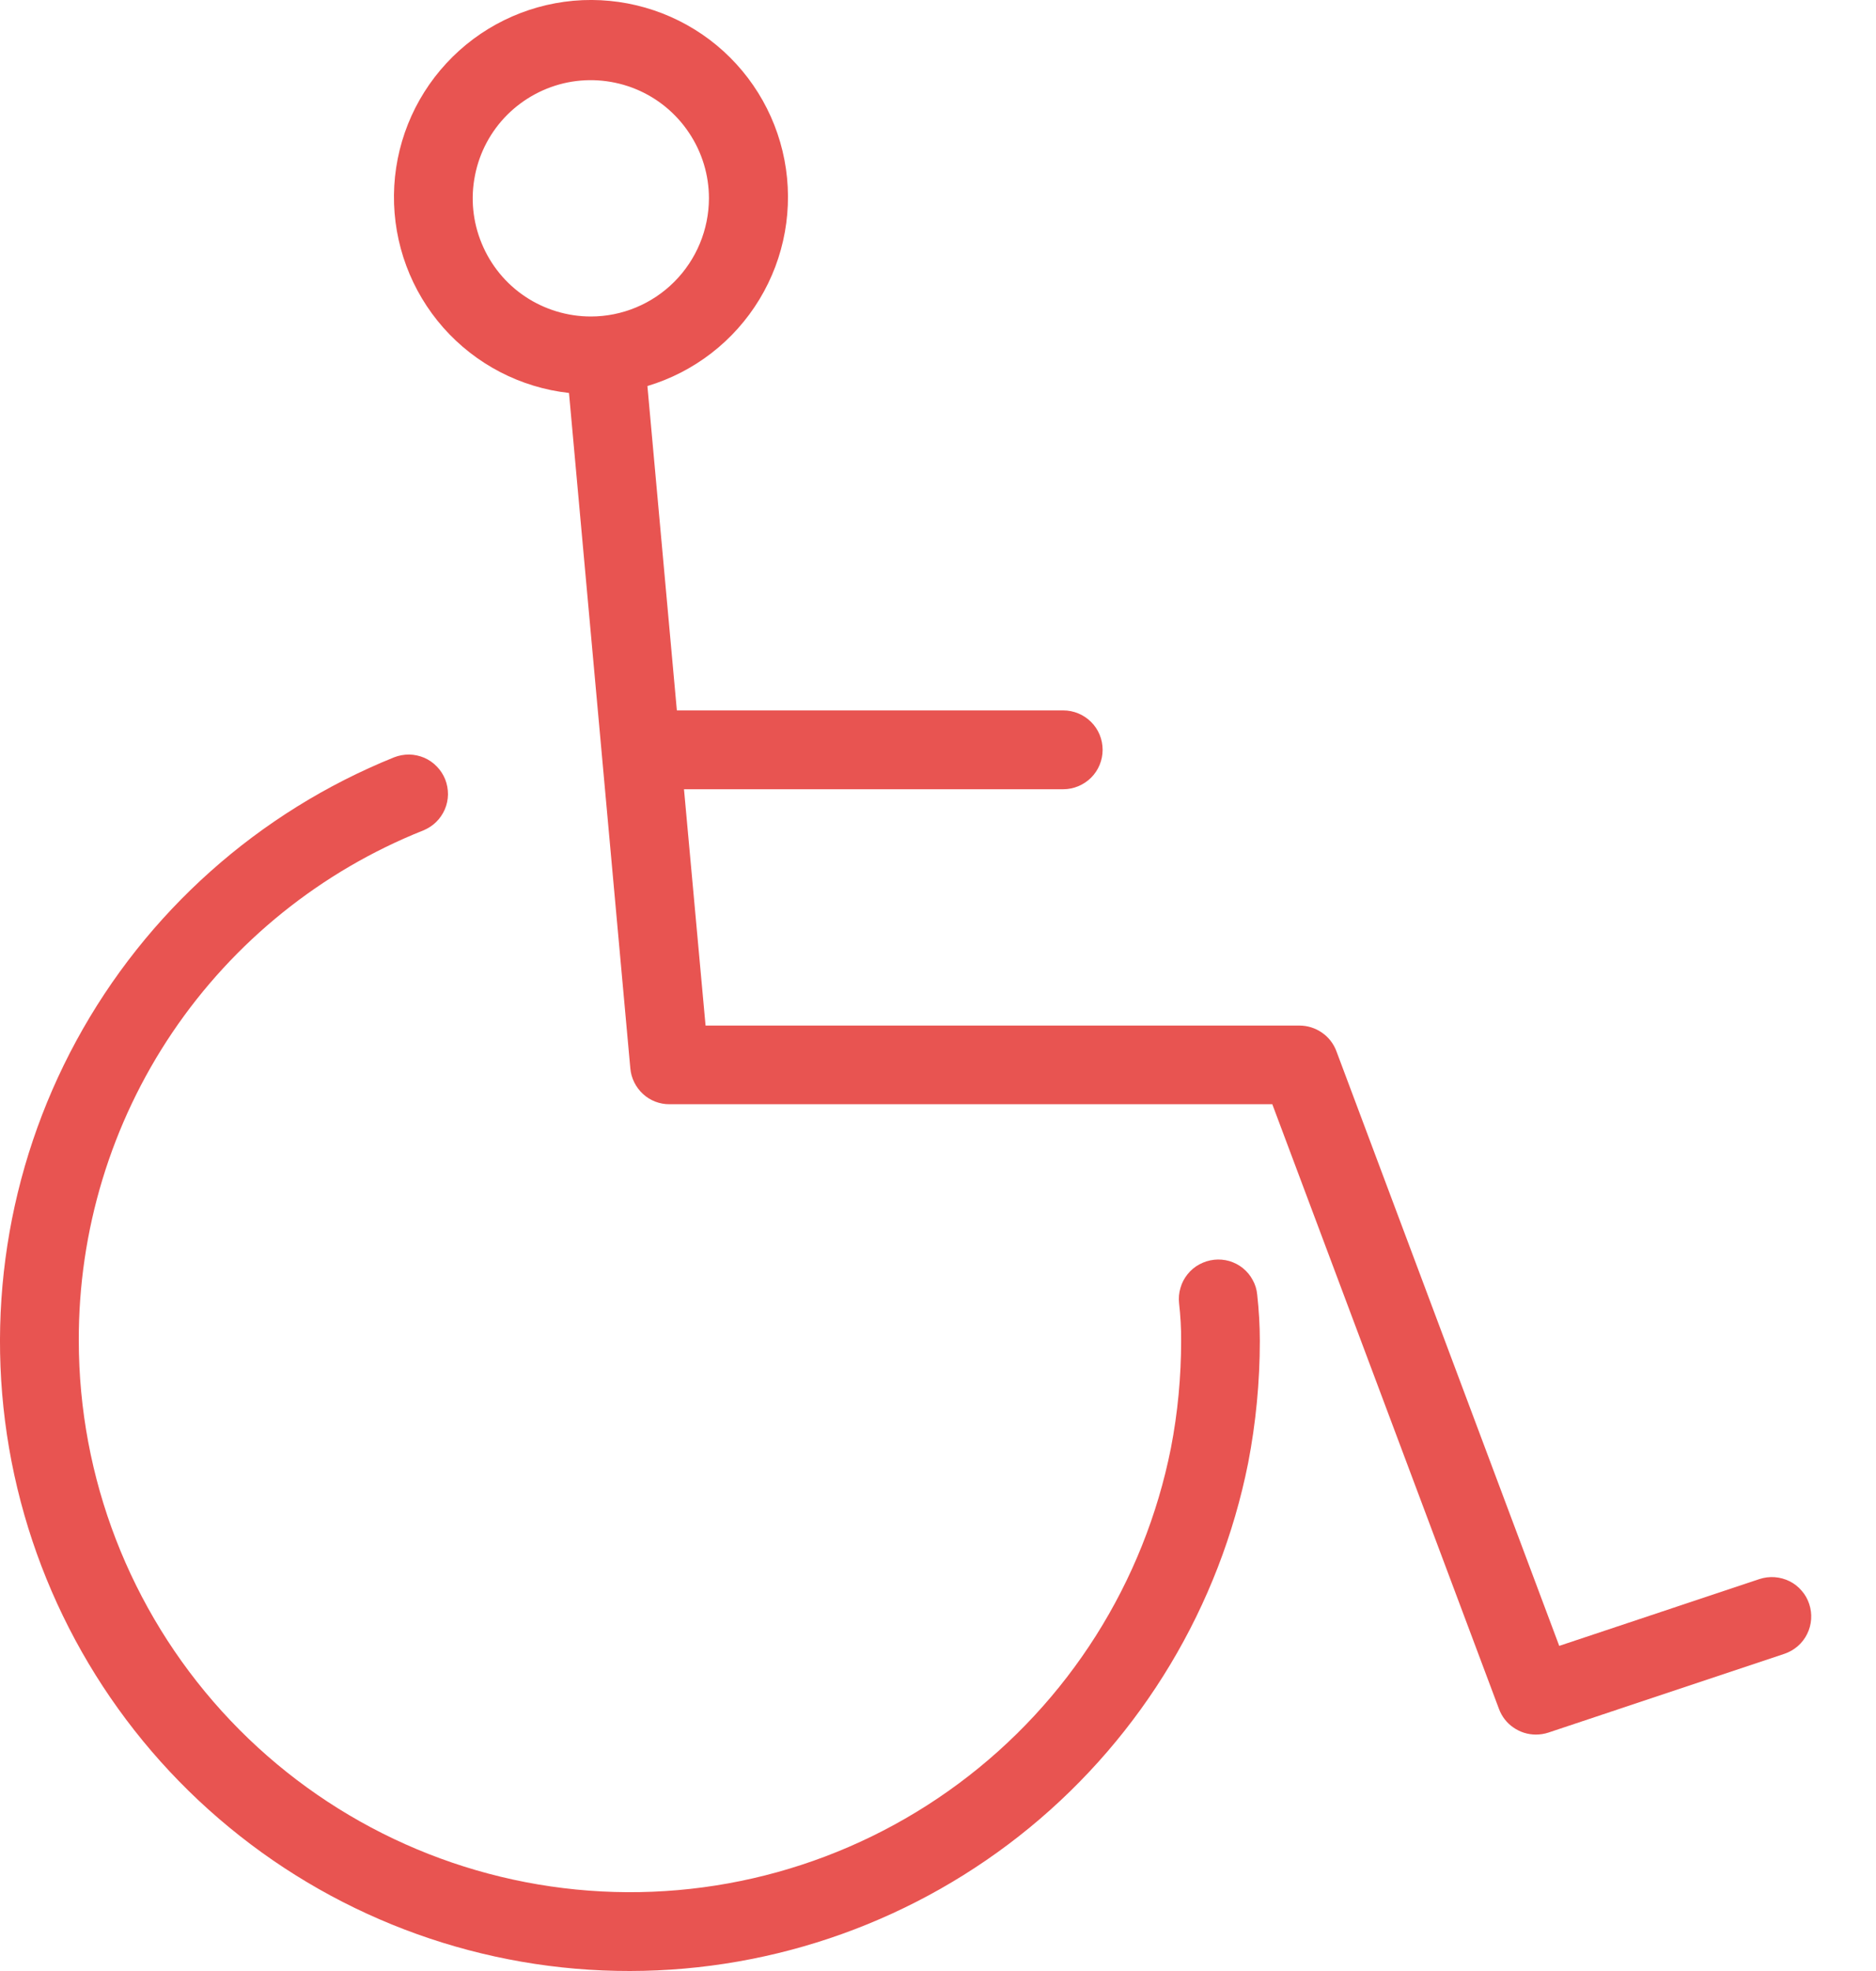
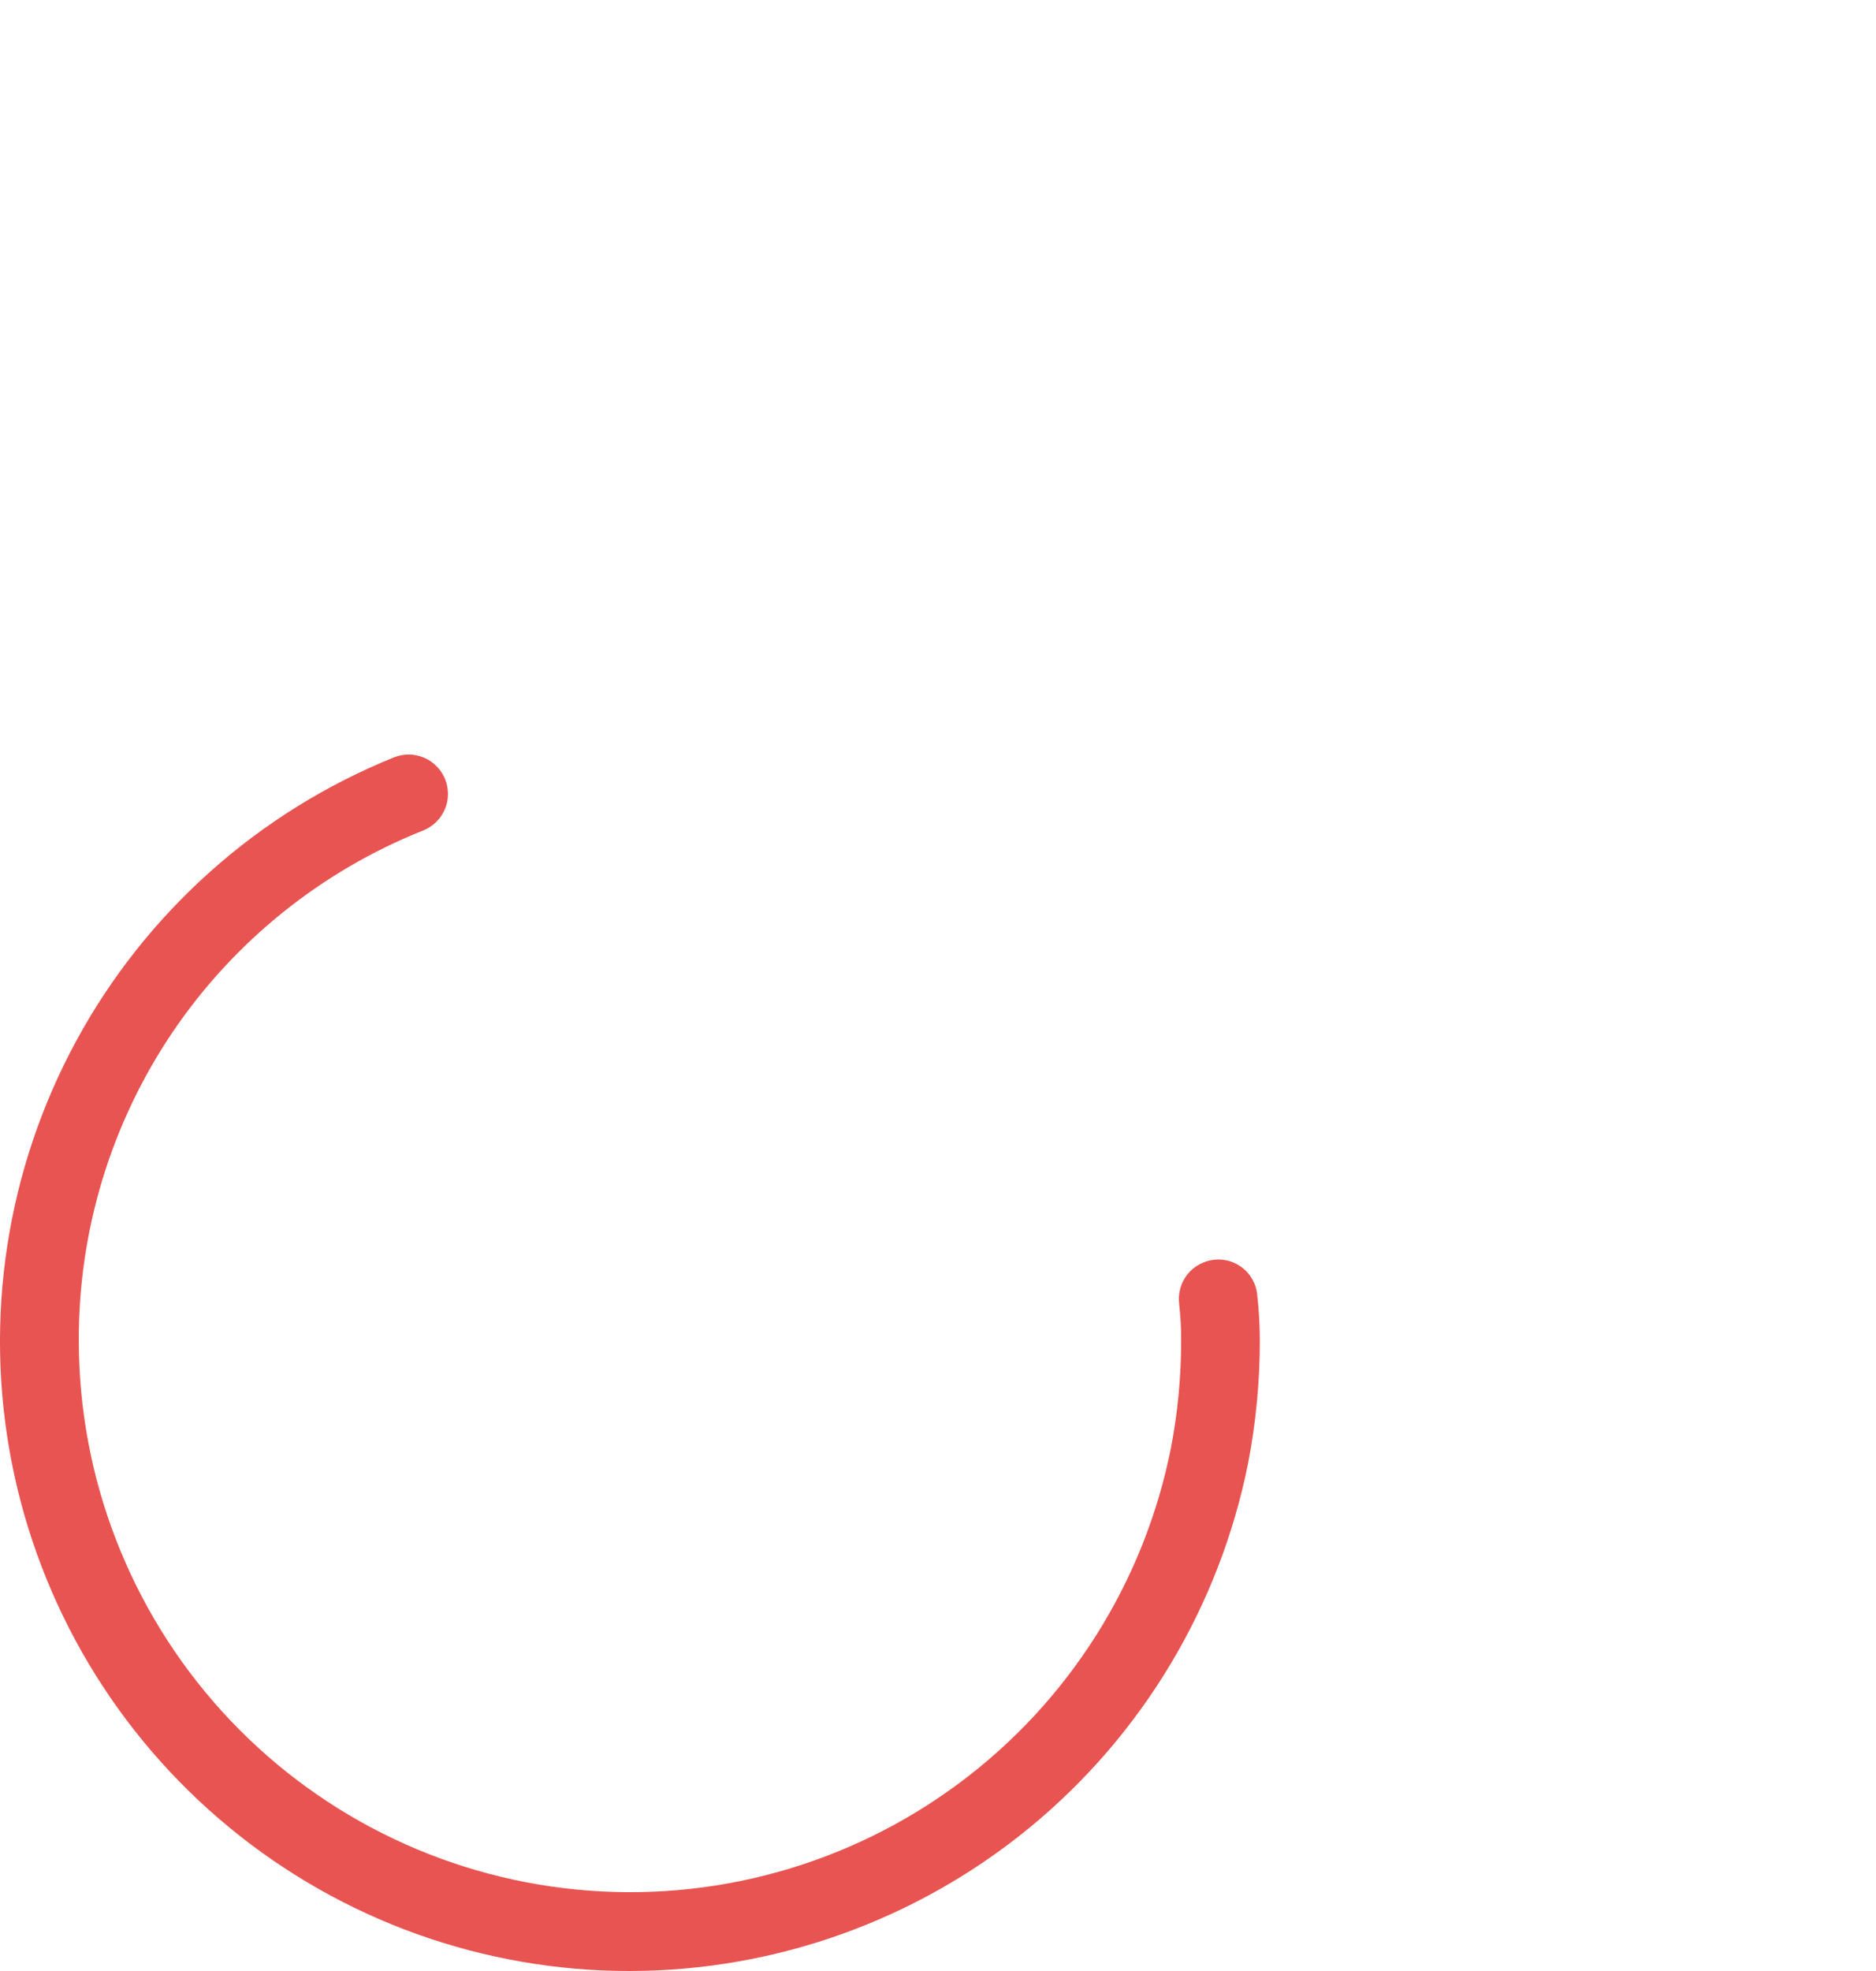
<svg xmlns="http://www.w3.org/2000/svg" width="20" height="21" viewBox="0 0 20 21" fill="none">
  <path d="M12.944 13.422C12.889 13.428 12.835 13.445 12.787 13.471C12.738 13.497 12.695 13.533 12.661 13.576C12.626 13.619 12.6 13.668 12.585 13.722C12.569 13.774 12.564 13.83 12.57 13.885C12.585 14.018 12.593 14.151 12.592 14.285C12.592 14.669 12.556 15.052 12.483 15.429C12.198 16.86 11.392 18.134 10.22 19.003C9.048 19.872 7.595 20.275 6.143 20.132C4.691 19.989 3.344 19.312 2.364 18.231C1.384 17.15 0.841 15.744 0.84 14.285C0.836 13.115 1.183 11.97 1.838 11C2.493 10.031 3.425 9.281 4.512 8.848C4.563 8.827 4.61 8.797 4.649 8.759C4.689 8.72 4.72 8.674 4.742 8.624C4.764 8.573 4.775 8.519 4.776 8.464C4.776 8.409 4.766 8.354 4.746 8.303C4.725 8.252 4.695 8.205 4.656 8.166C4.618 8.126 4.572 8.095 4.522 8.073C4.471 8.052 4.417 8.04 4.362 8.039C4.306 8.039 4.252 8.049 4.201 8.069C2.756 8.652 1.558 9.719 0.814 11.088C0.07 12.457 -0.174 14.043 0.123 15.572C0.421 17.102 1.241 18.48 2.444 19.47C3.647 20.461 5.157 21.002 6.716 21C8.27 20.998 9.775 20.458 10.977 19.472C12.178 18.486 13.001 17.114 13.306 15.59C13.389 15.16 13.431 14.723 13.431 14.285C13.431 14.121 13.421 13.957 13.403 13.794C13.398 13.739 13.382 13.686 13.355 13.638C13.329 13.589 13.294 13.547 13.251 13.512C13.208 13.477 13.159 13.452 13.106 13.436C13.054 13.421 12.998 13.416 12.944 13.422Z" fill="#E85451" />
-   <path d="M19.288 17.09C19.271 17.038 19.244 16.989 19.207 16.948C19.172 16.906 19.128 16.872 19.078 16.847C19.029 16.823 18.975 16.808 18.92 16.804C18.865 16.8 18.81 16.807 18.758 16.824L16.623 17.536L14.247 11.199C14.217 11.119 14.163 11.05 14.093 11.002C14.022 10.953 13.939 10.927 13.854 10.927H7.522L7.292 8.409H11.335C11.446 8.409 11.553 8.364 11.632 8.286C11.711 8.207 11.755 8.1 11.755 7.989C11.755 7.877 11.711 7.77 11.632 7.692C11.553 7.613 11.446 7.569 11.335 7.569H7.216L6.902 4.113C7.4 3.964 7.826 3.635 8.096 3.19C8.366 2.745 8.461 2.215 8.363 1.704C8.265 1.193 7.98 0.736 7.565 0.423C7.149 0.11 6.632 -0.038 6.113 0.008C5.595 0.055 5.112 0.292 4.759 0.674C4.405 1.056 4.206 1.556 4.2 2.076C4.194 2.597 4.382 3.101 4.726 3.491C5.071 3.881 5.548 4.129 6.066 4.187L6.72 11.384C6.729 11.488 6.778 11.585 6.855 11.656C6.932 11.727 7.034 11.766 7.138 11.765H13.564L15.981 18.209C16.011 18.289 16.064 18.358 16.135 18.406C16.205 18.455 16.288 18.481 16.374 18.481C16.419 18.481 16.464 18.474 16.507 18.46L19.025 17.62C19.13 17.584 19.217 17.509 19.266 17.409C19.315 17.31 19.323 17.195 19.288 17.09ZM6.299 3.372C6.05 3.372 5.806 3.298 5.599 3.16C5.392 3.022 5.231 2.825 5.136 2.595C5.04 2.365 5.015 2.112 5.064 1.868C5.112 1.623 5.232 1.399 5.408 1.223C5.585 1.047 5.809 0.927 6.053 0.878C6.297 0.83 6.55 0.855 6.78 0.95C7.01 1.045 7.207 1.207 7.345 1.414C7.484 1.621 7.558 1.864 7.558 2.113C7.557 2.447 7.424 2.767 7.188 3.003C6.952 3.239 6.632 3.372 6.299 3.372Z" fill="#E85451" />
</svg>